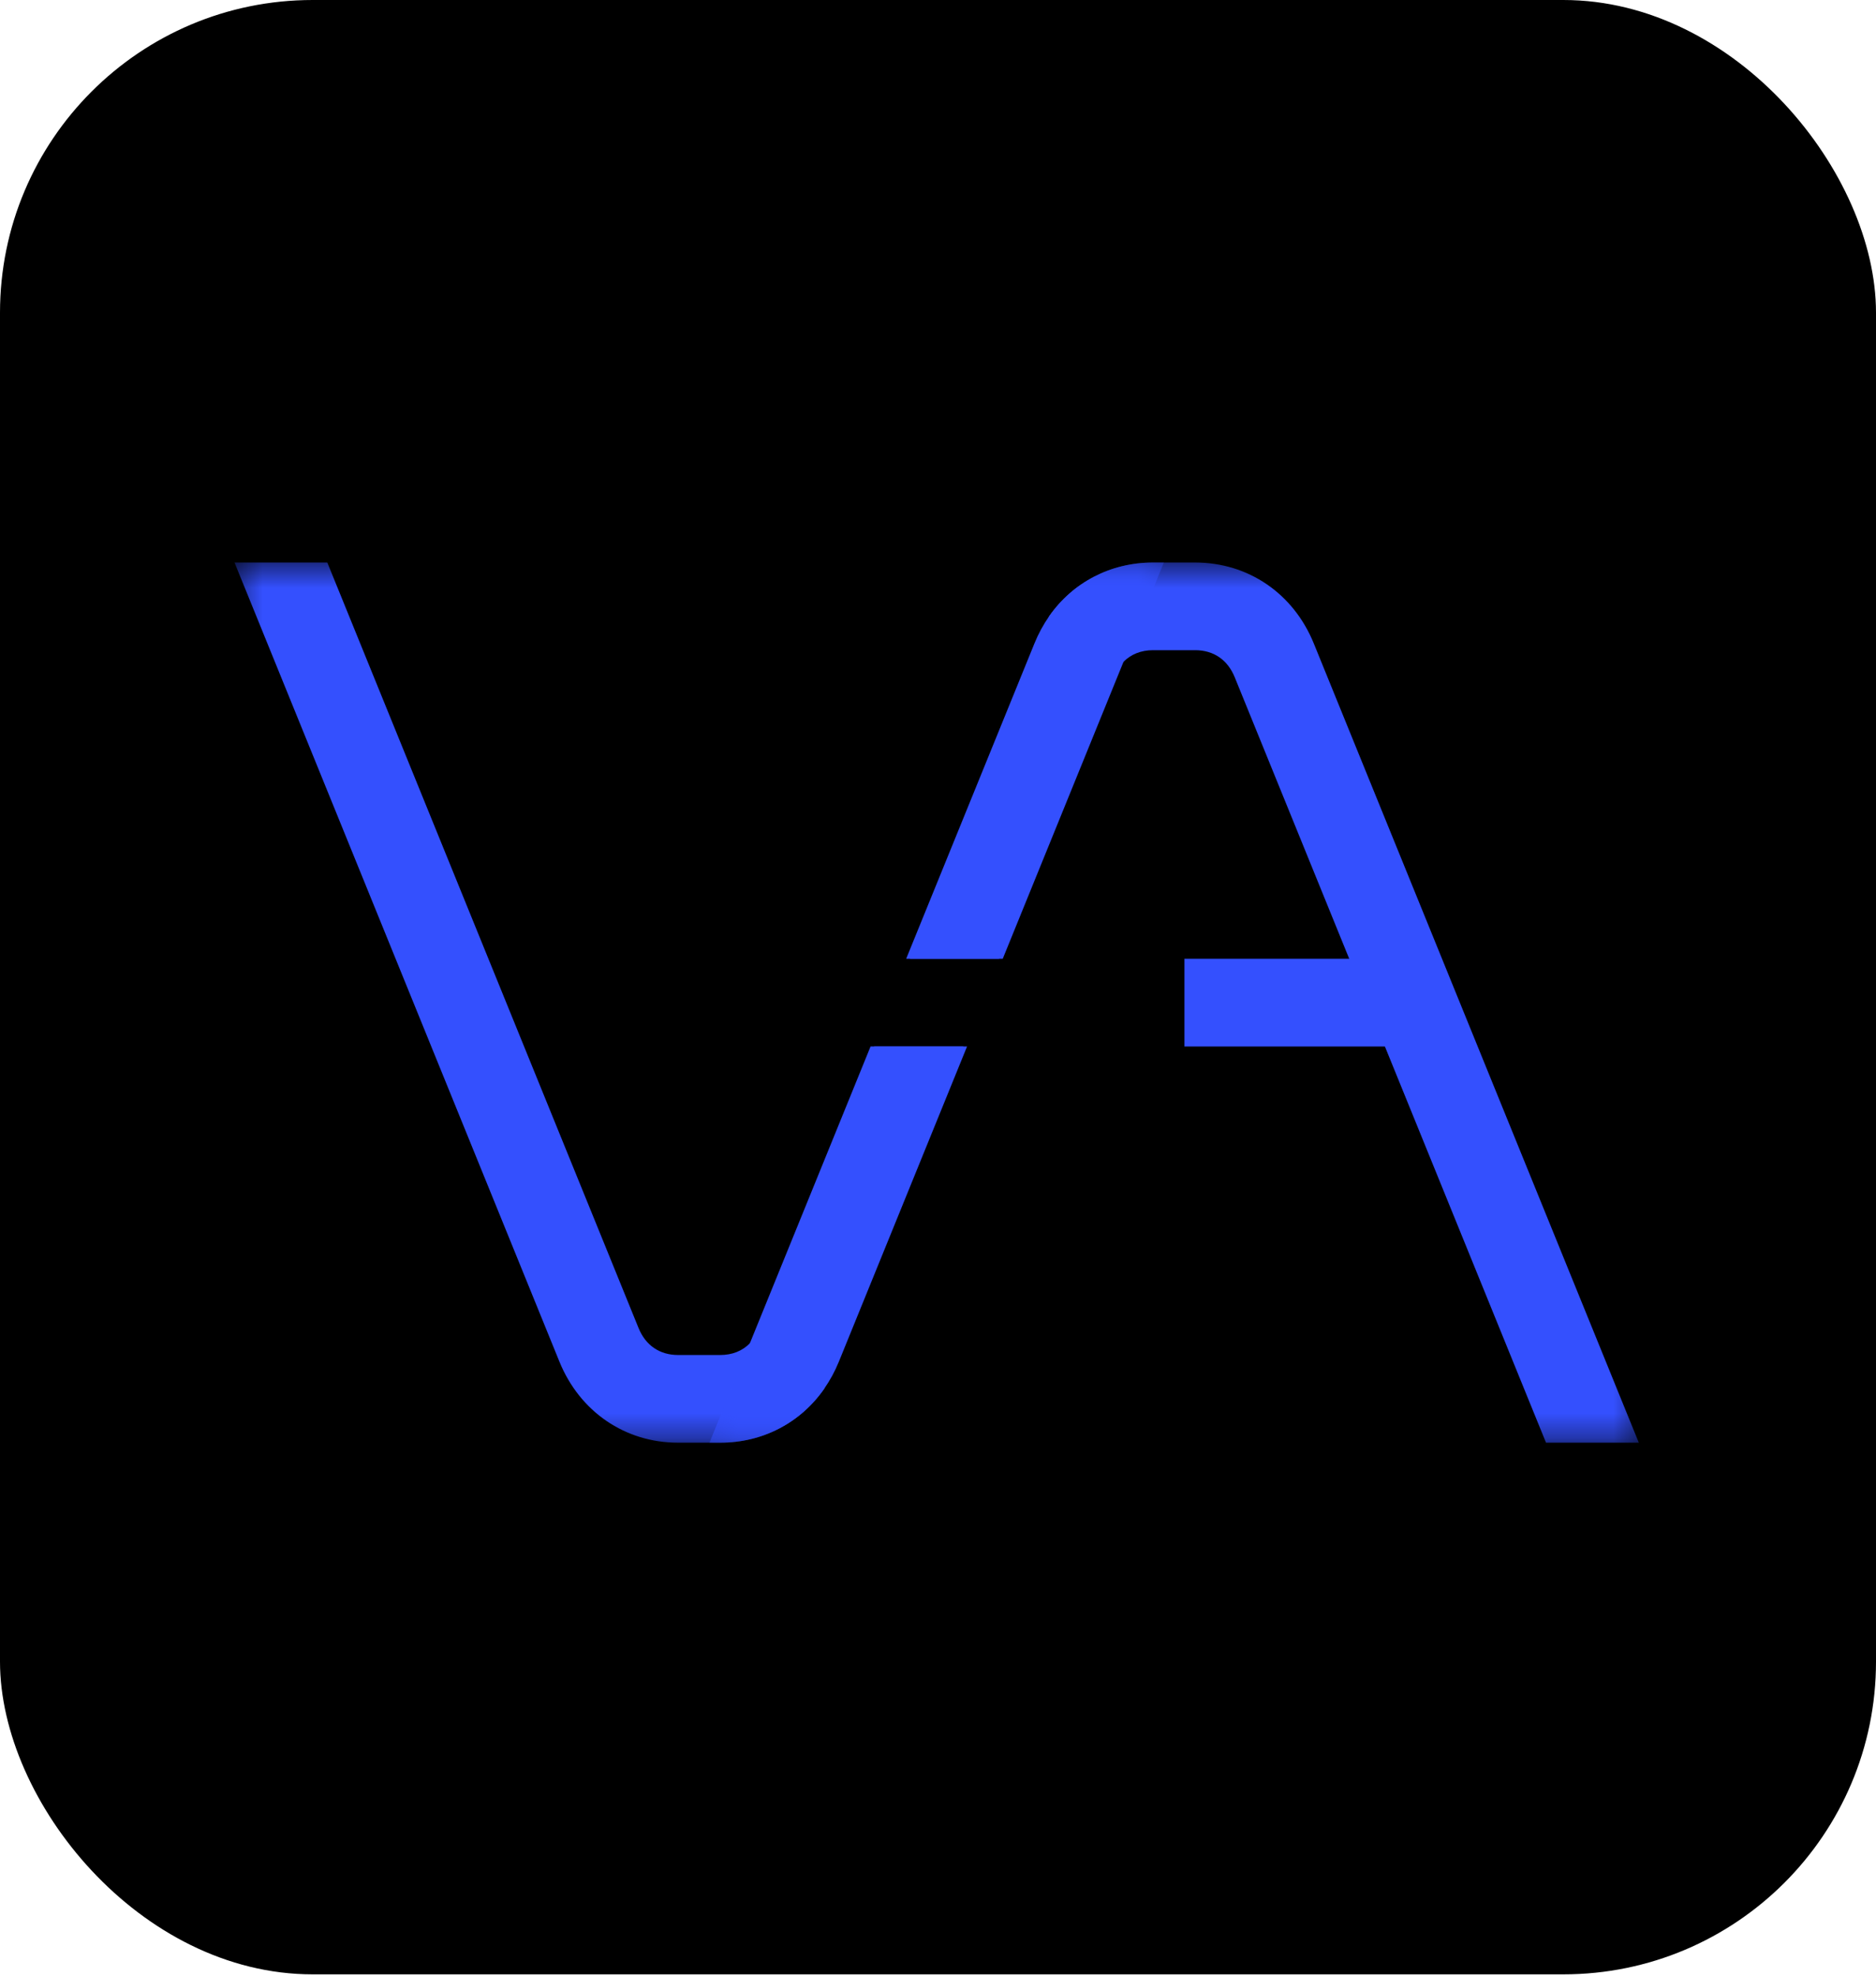
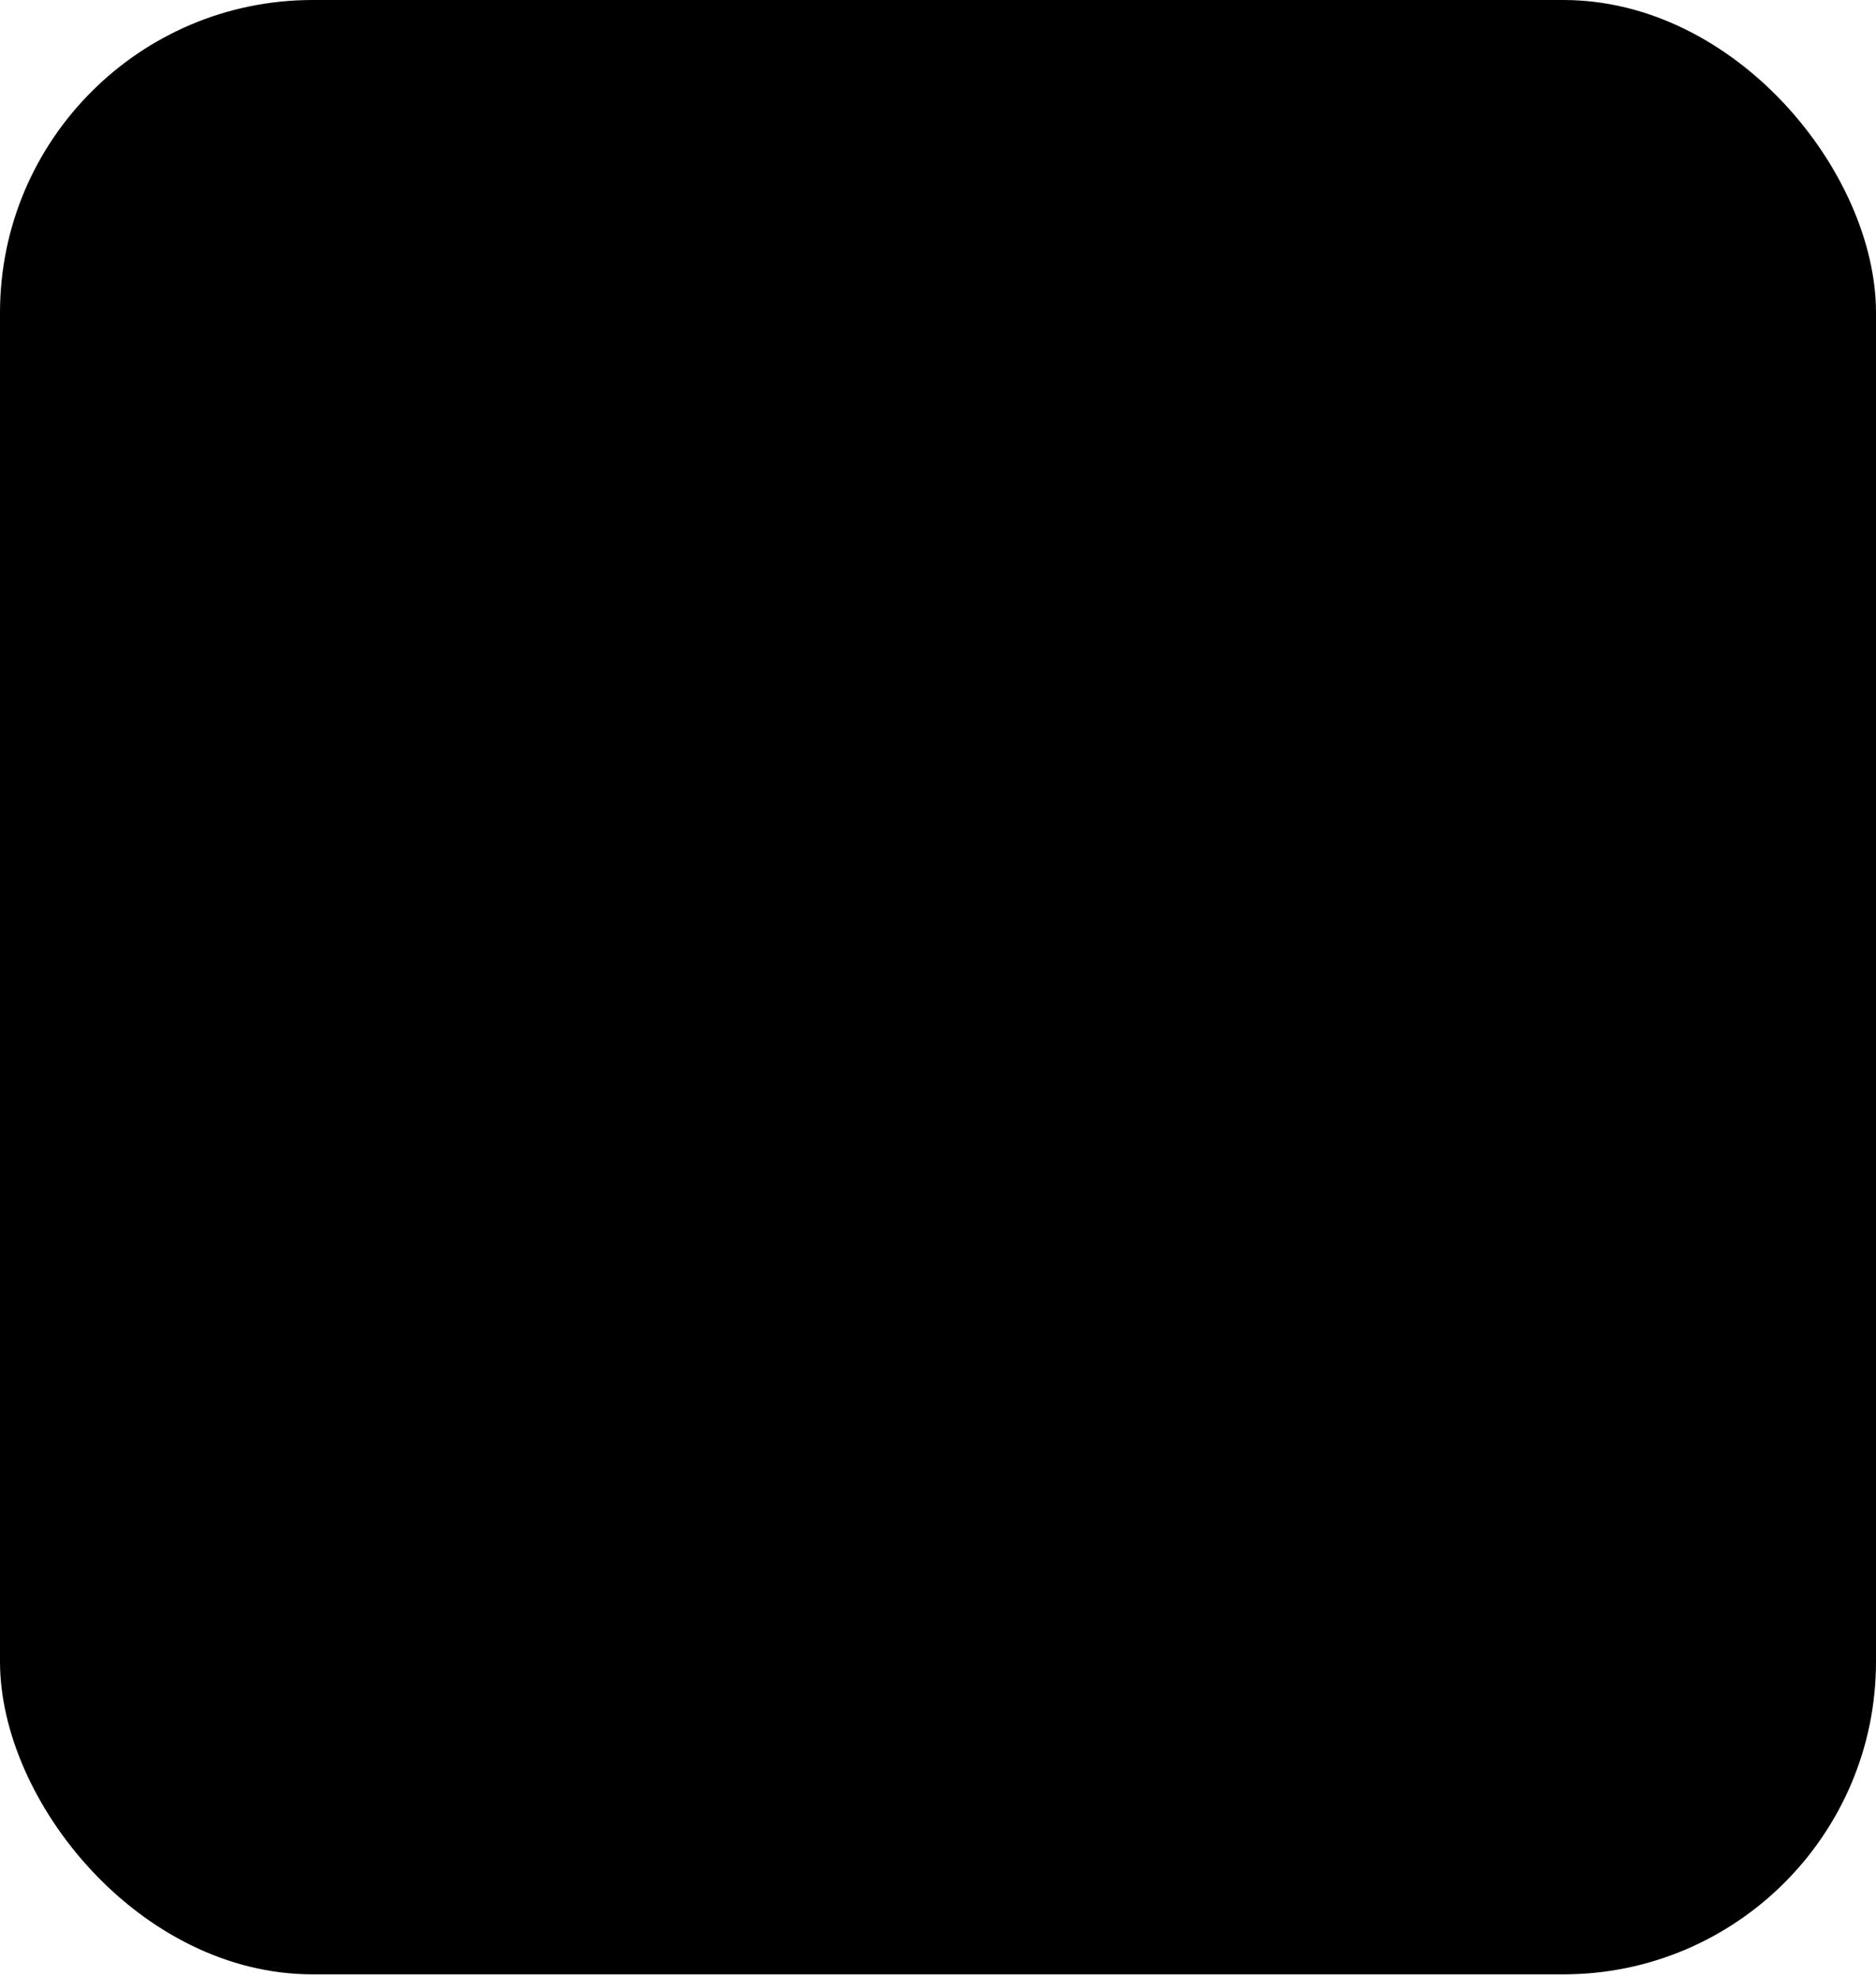
<svg xmlns="http://www.w3.org/2000/svg" width="75" height="79" viewBox="0 0 75 79" fill="none">
  <rect width="75" height="78.924" rx="12.5" fill="black" />
  <mask id="mask0_221_126" style="mask-type:luminance" maskUnits="userSpaceOnUse" x="9" y="22" width="38" height="36">
    <path d="M9.375 22.469H46.624V57.673H9.375V22.469Z" fill="white" />
  </mask>
  <g mask="url(#mask0_221_126)">
-     <path d="M34.952 41.832L30.374 53.086C30.274 53.331 30.14 53.537 29.978 53.698C29.676 54.005 29.272 54.166 28.794 54.166H27.109C26.375 54.166 25.81 53.783 25.528 53.086L13.085 22.486H9.375L22.365 54.432C23.18 56.435 24.991 57.672 27.109 57.672H28.794C30.5 57.672 32.005 56.871 32.951 55.512C33.182 55.184 33.377 54.823 33.537 54.432L38.662 41.832H34.952ZM46.097 22.486C44.398 22.486 42.895 23.282 41.947 24.63L36.376 38.325H40.089L44.916 26.456L46.529 22.486" fill="#3450FE" />
-   </g>
+     </g>
  <mask id="mask1_221_126" style="mask-type:luminance" maskUnits="userSpaceOnUse" x="28" y="22" width="38" height="36">
-     <path d="M28.188 22.469H65.625V57.673H28.188V22.469Z" fill="white" />
-   </mask>
+     </mask>
  <g mask="url(#mask1_221_126)">
-     <path d="M52.525 25.725C51.711 23.723 49.902 22.486 47.782 22.486H46.096C44.398 22.486 42.895 23.282 41.947 24.63C41.713 24.964 41.514 25.329 41.354 25.725L36.228 38.325H39.941L44.517 27.071C44.617 26.824 44.749 26.62 44.915 26.456C45.217 26.153 45.62 25.991 46.096 25.991H47.782C48.519 25.991 49.08 26.377 49.362 27.071L54.653 40.079L56.08 43.587L61.808 57.672H65.518L52.525 25.725ZM34.804 41.832L29.978 53.698L28.363 57.672H28.793C30.5 57.672 32.005 56.871 32.951 55.512L38.514 41.832" fill="#3450FE" />
-   </g>
-   <path d="M58.531 41.834H47.352V38.326H57.225L58.531 41.834Z" fill="#3450FE" />
+     </g>
</svg>